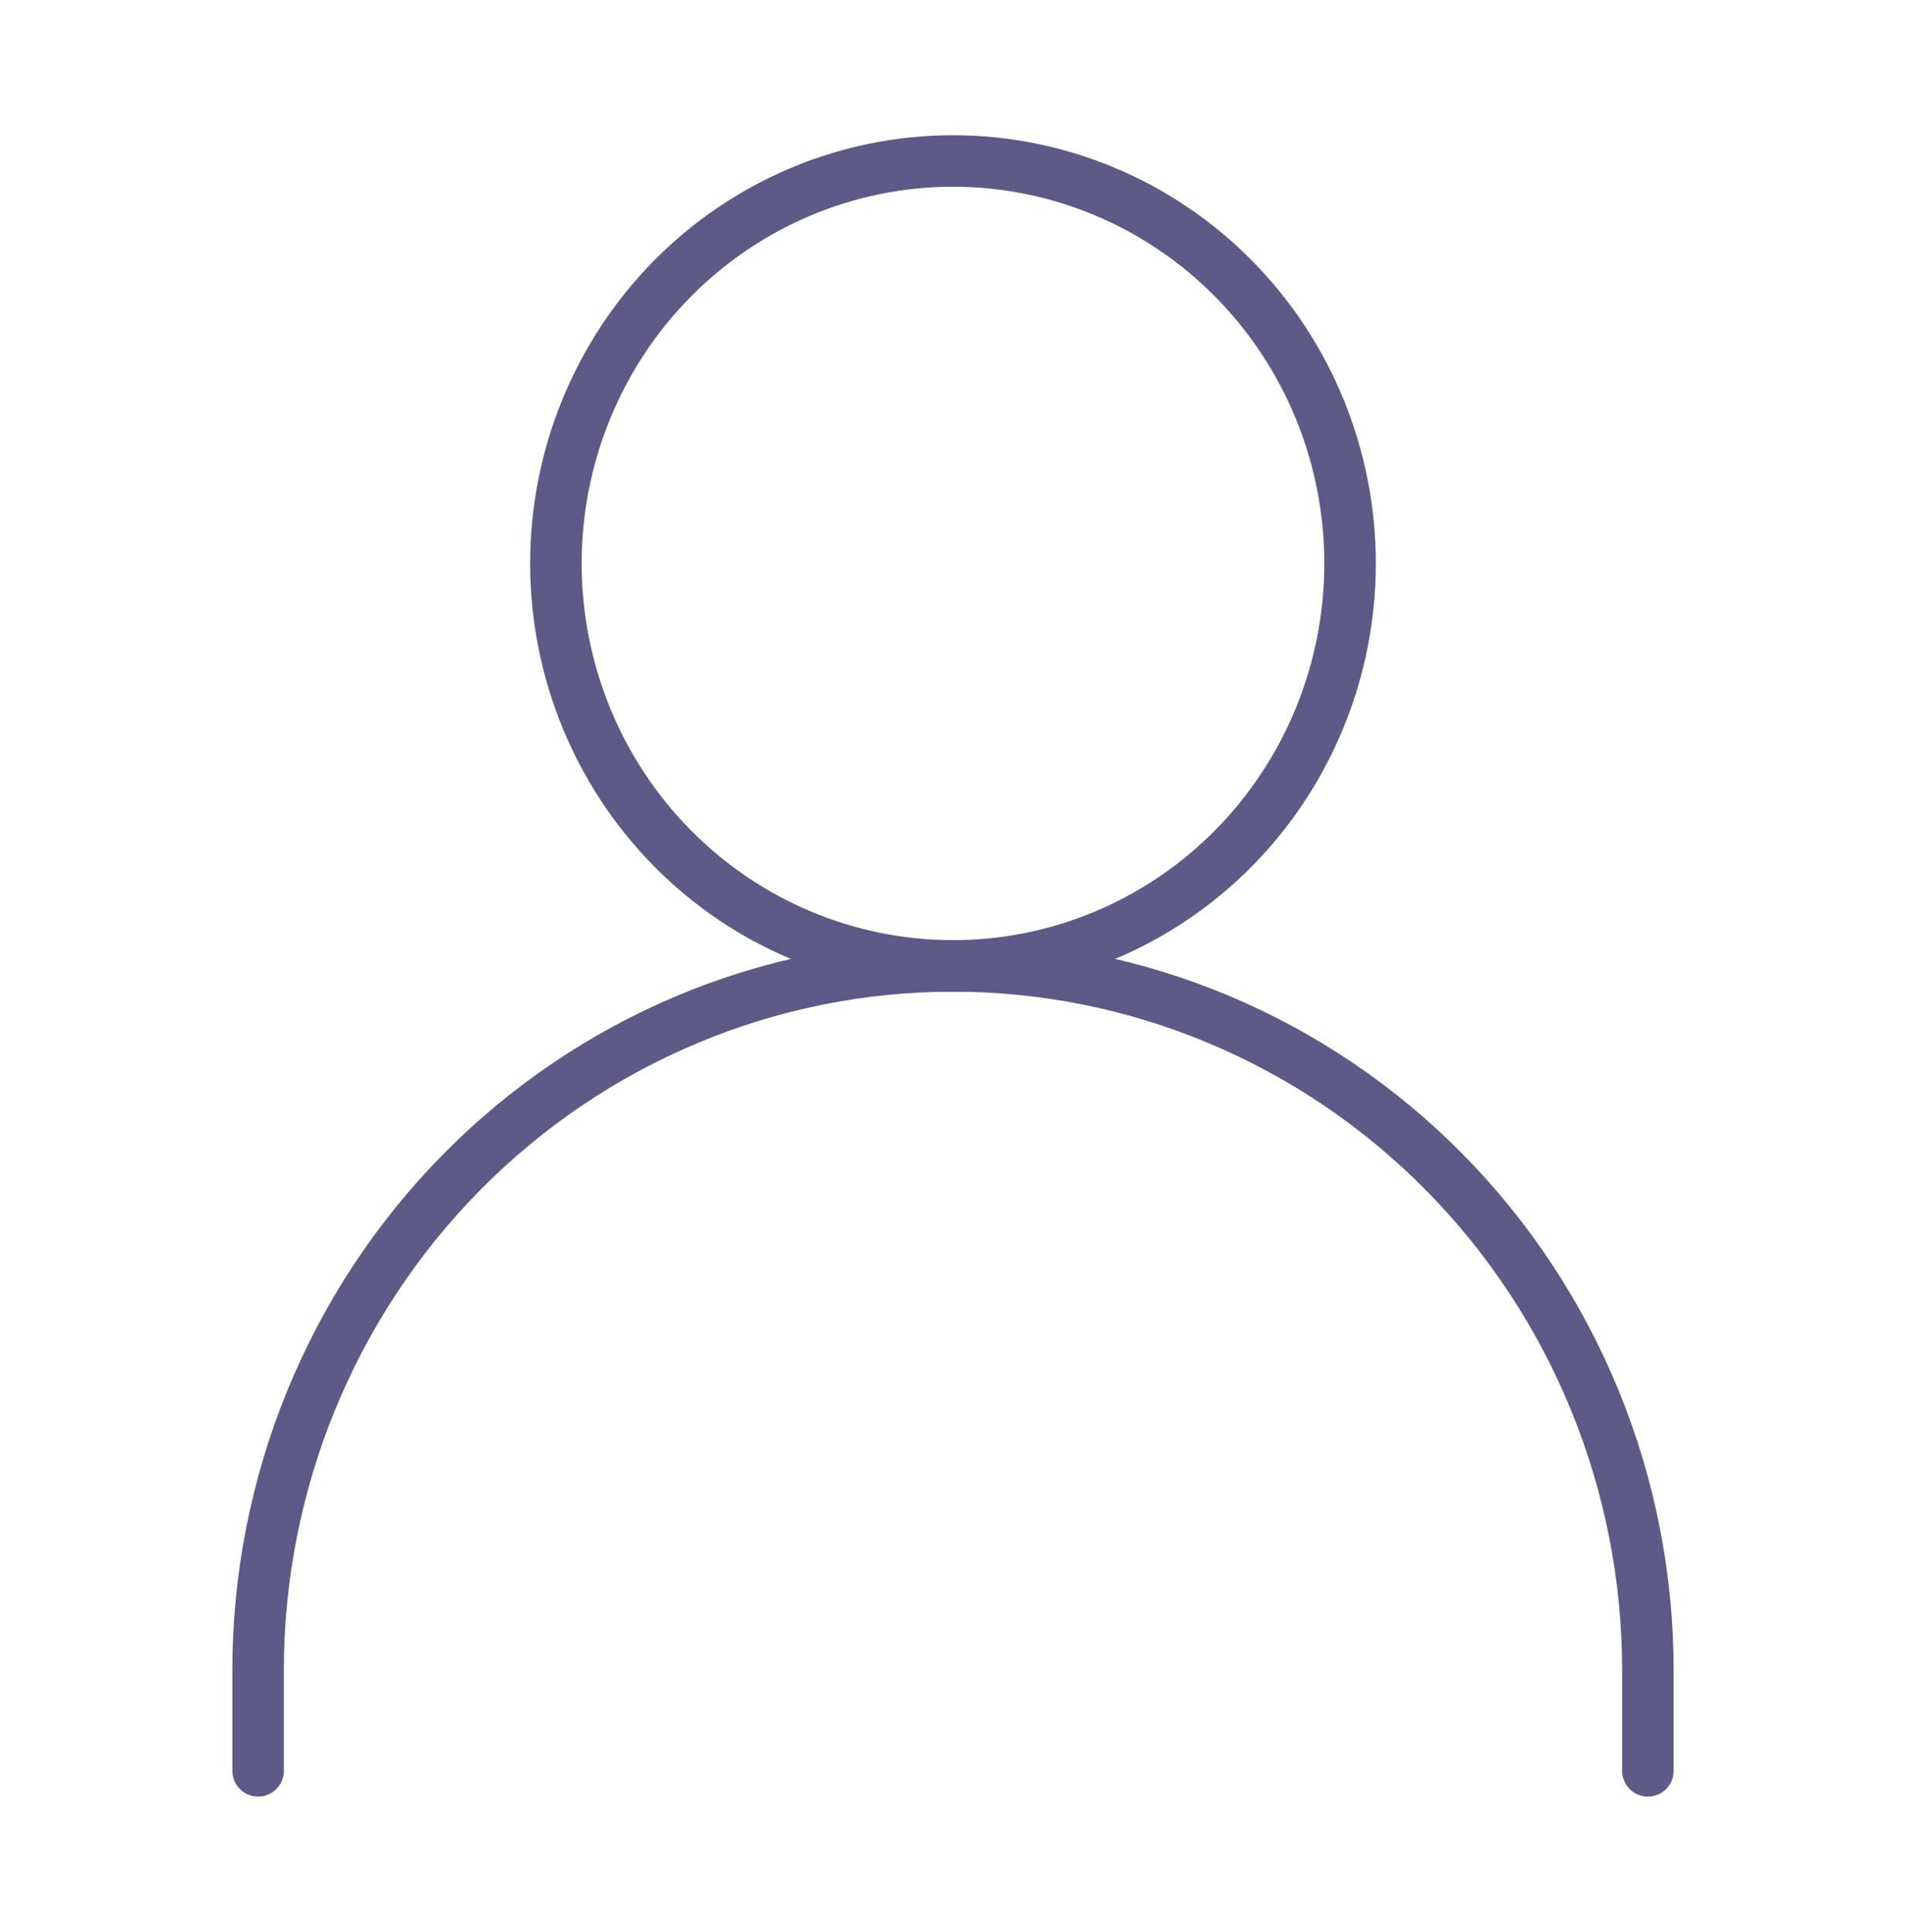
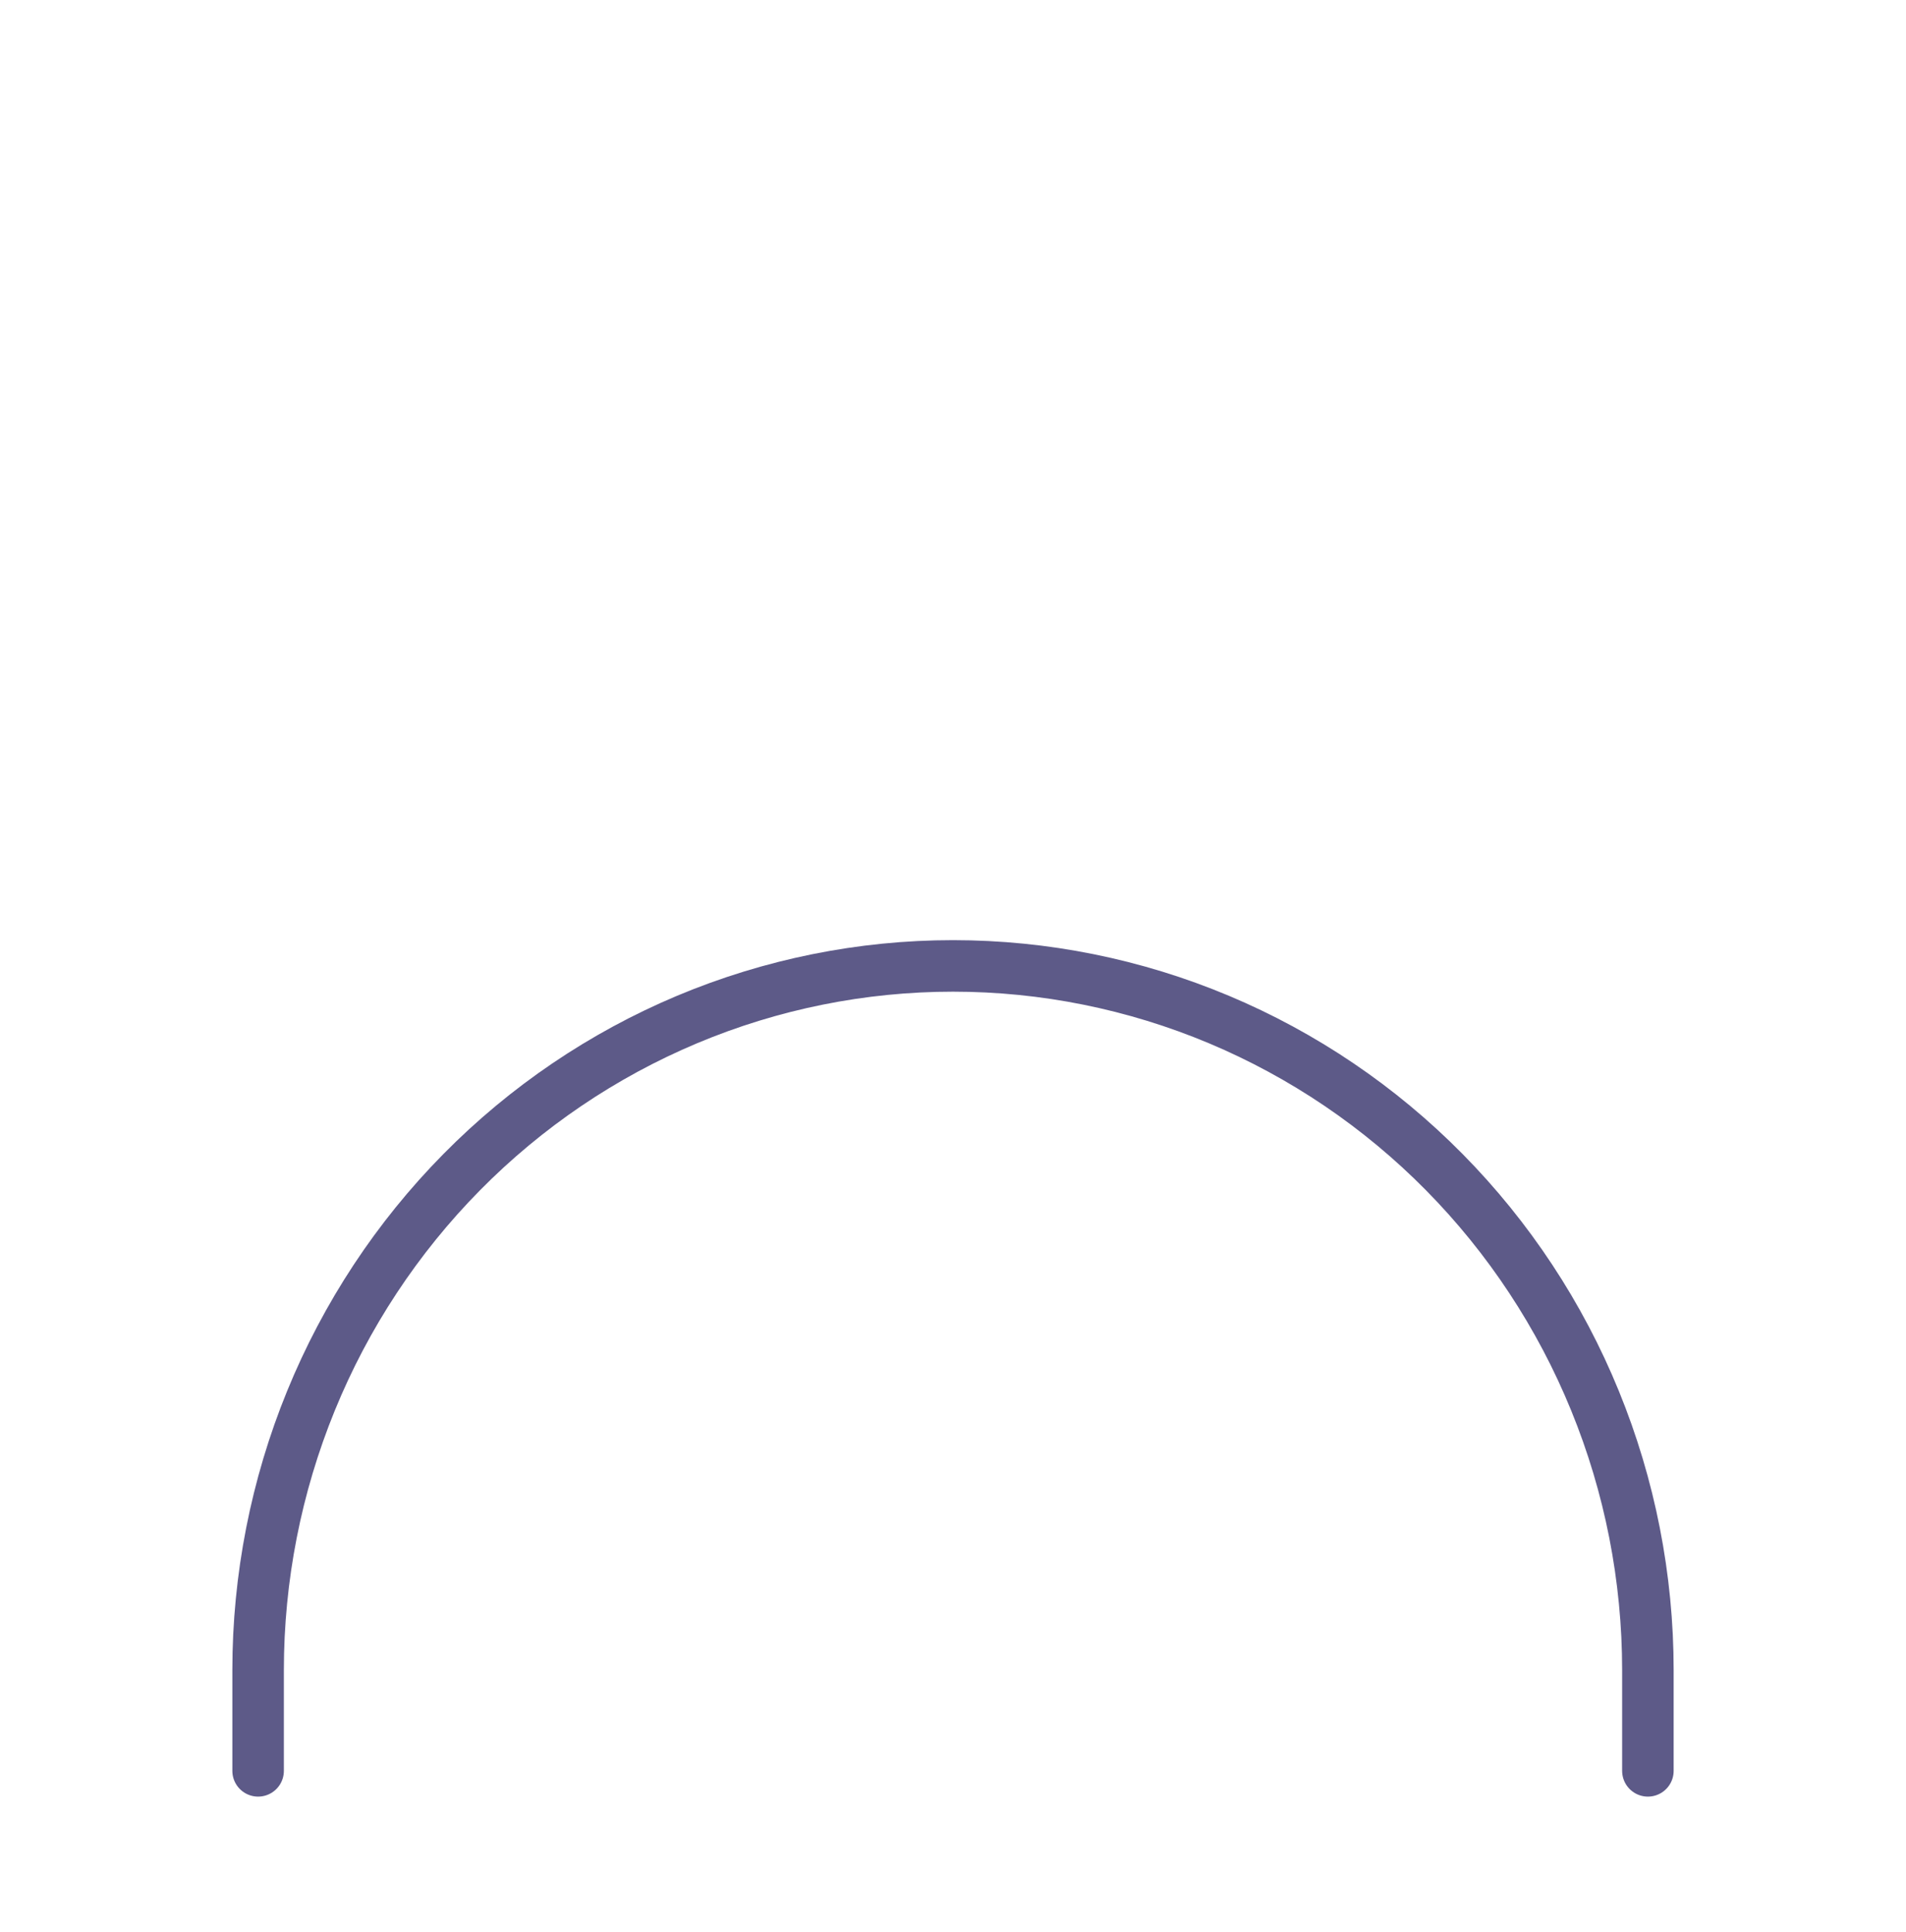
<svg xmlns="http://www.w3.org/2000/svg" width="74" height="75" viewBox="0 0 74 75" fill="none">
  <path d="M10.021 68.75V64.844C10.021 61.253 10.719 57.697 12.074 54.38C13.43 51.062 15.418 48.048 17.923 45.509C20.428 42.97 23.402 40.956 26.675 39.581C29.949 38.207 33.457 37.5 37 37.5C40.543 37.5 44.051 38.207 47.324 39.581C50.598 40.956 53.572 42.97 56.077 45.509C58.582 48.048 60.57 51.062 61.925 54.38C63.281 57.697 63.979 61.253 63.979 64.844V68.75" stroke="#5D5A88" stroke-width="2" stroke-linecap="round" stroke-linejoin="round" />
-   <path d="M37 37.5C41.088 37.5 45.01 35.854 47.901 32.923C50.792 29.993 52.416 26.019 52.416 21.875C52.416 17.731 50.792 13.757 47.901 10.826C45.01 7.896 41.088 6.25 37 6.25C32.911 6.25 28.989 7.896 26.098 10.826C23.207 13.757 21.583 17.731 21.583 21.875C21.583 26.019 23.207 29.993 26.098 32.923C28.989 35.854 32.911 37.5 37 37.5V37.5Z" stroke="#5D5A88" stroke-width="2" stroke-linecap="round" stroke-linejoin="round" />
</svg>